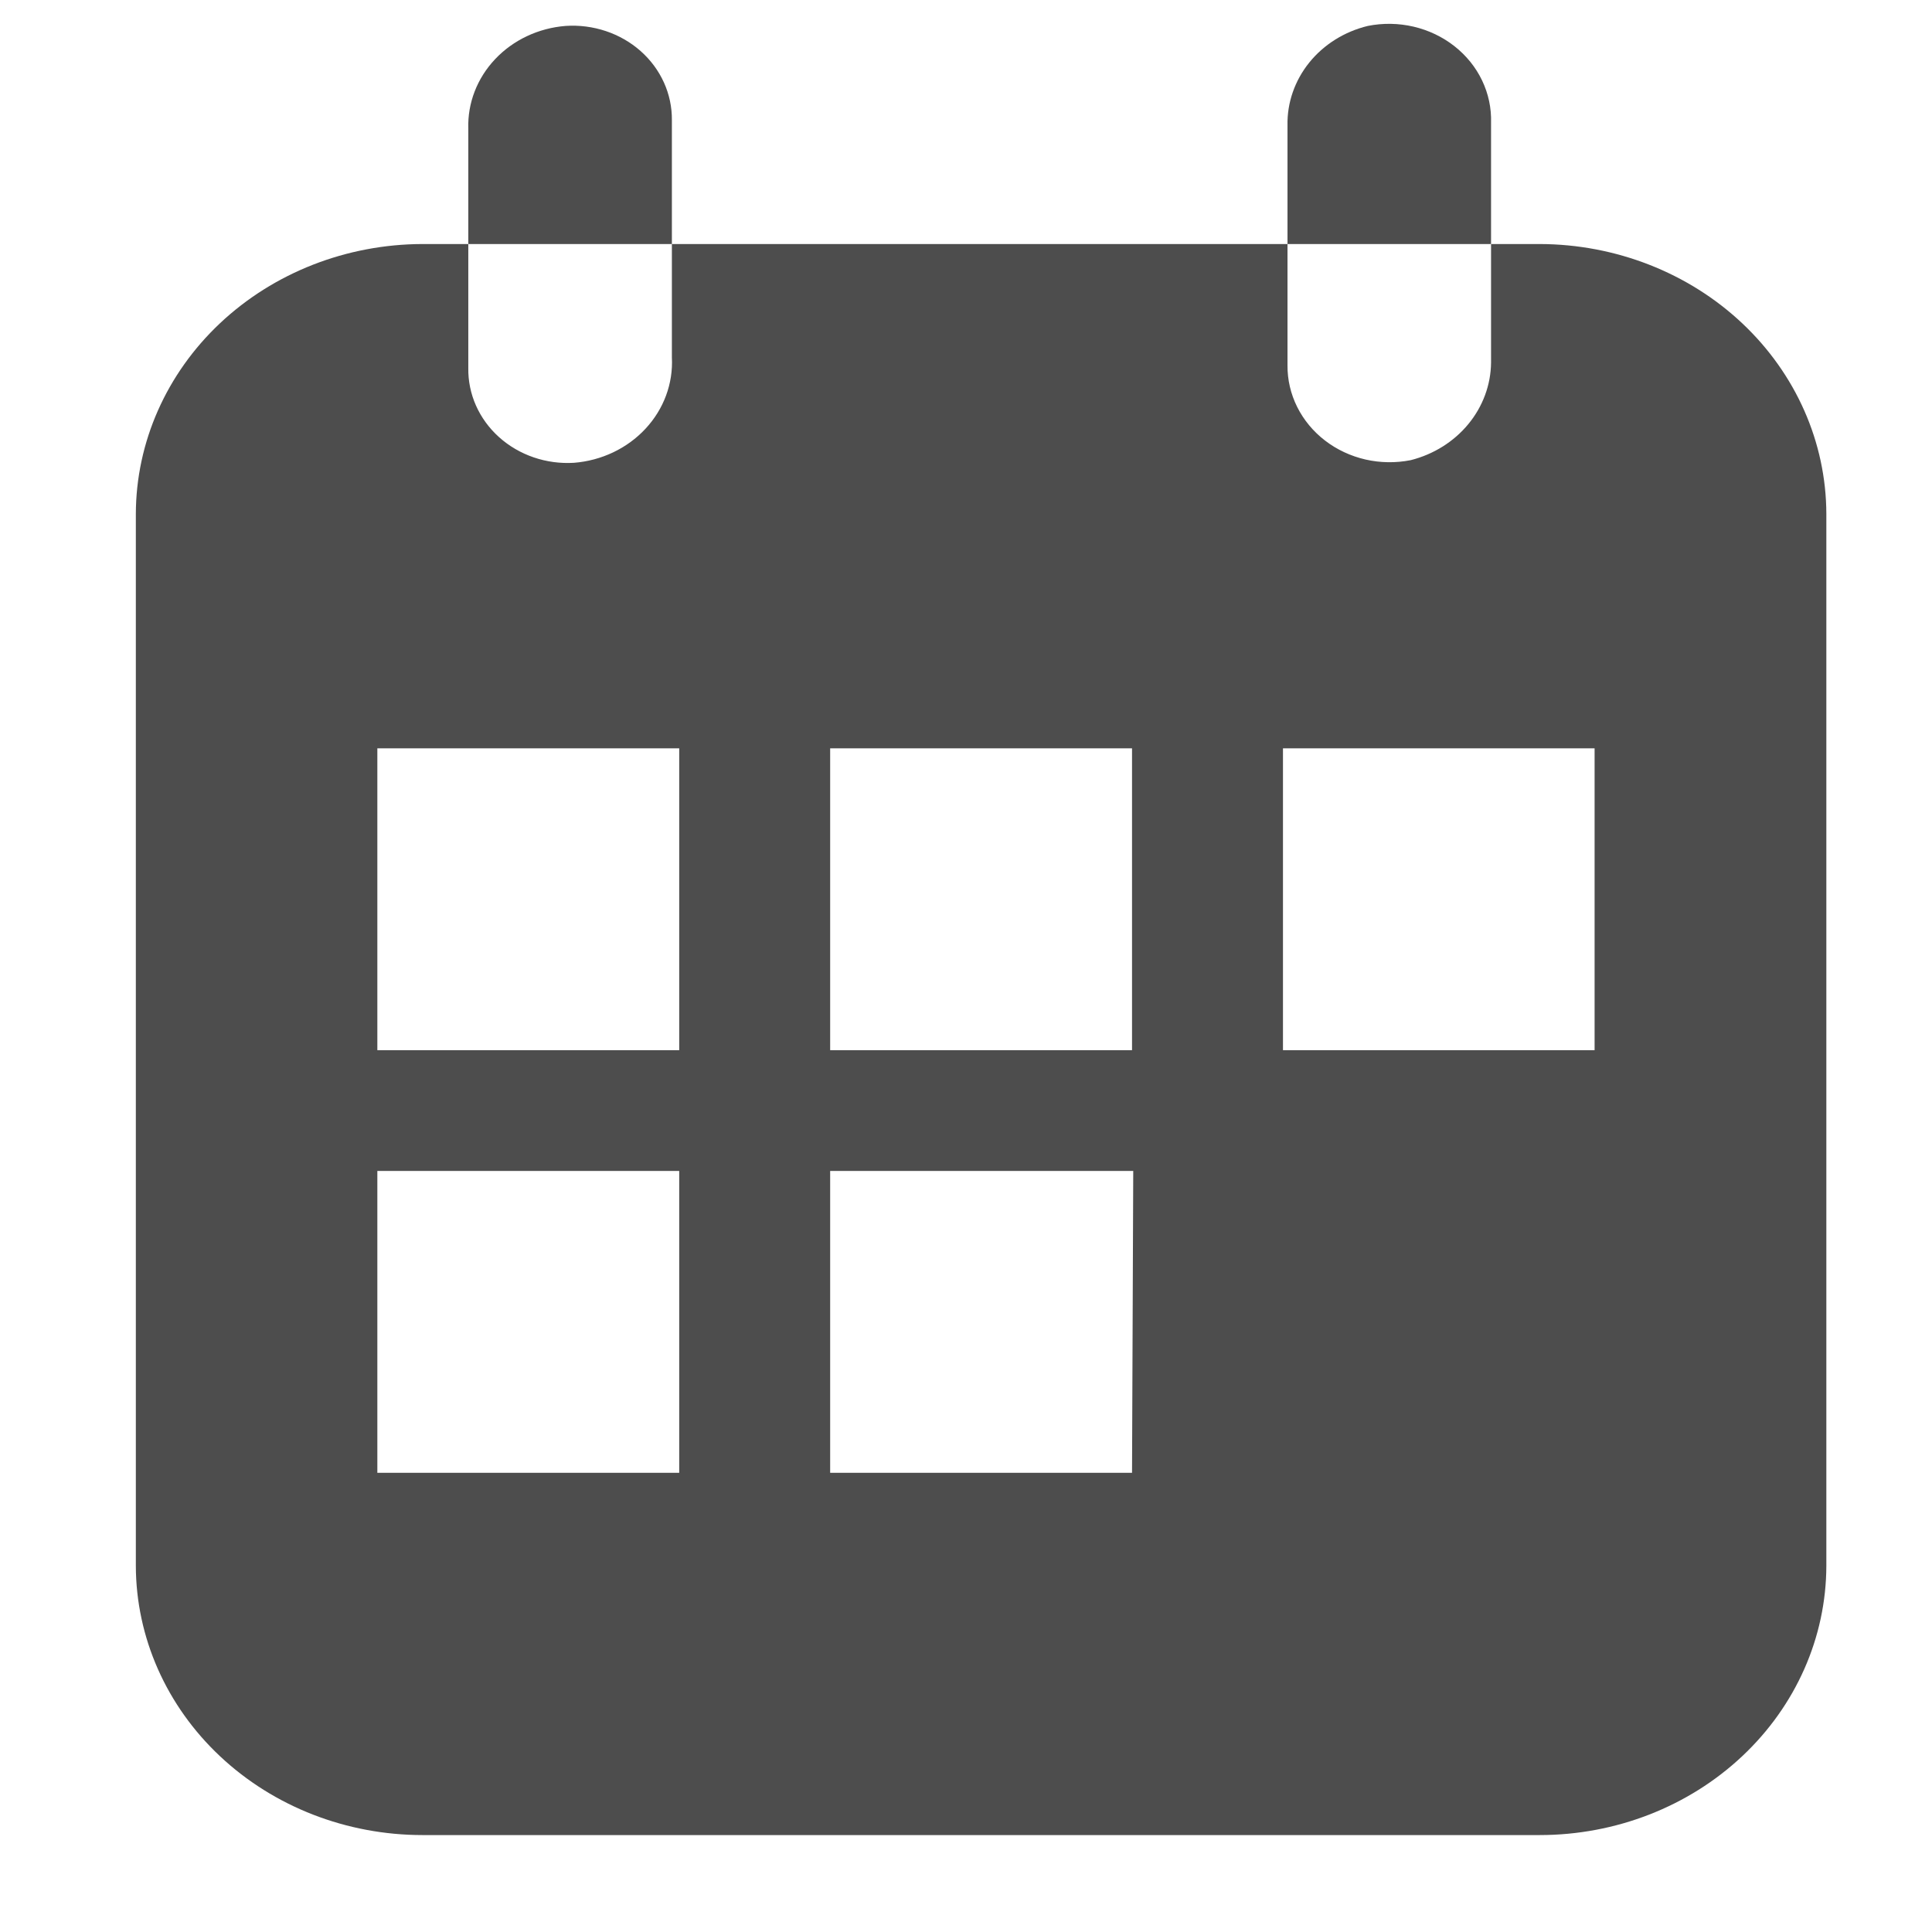
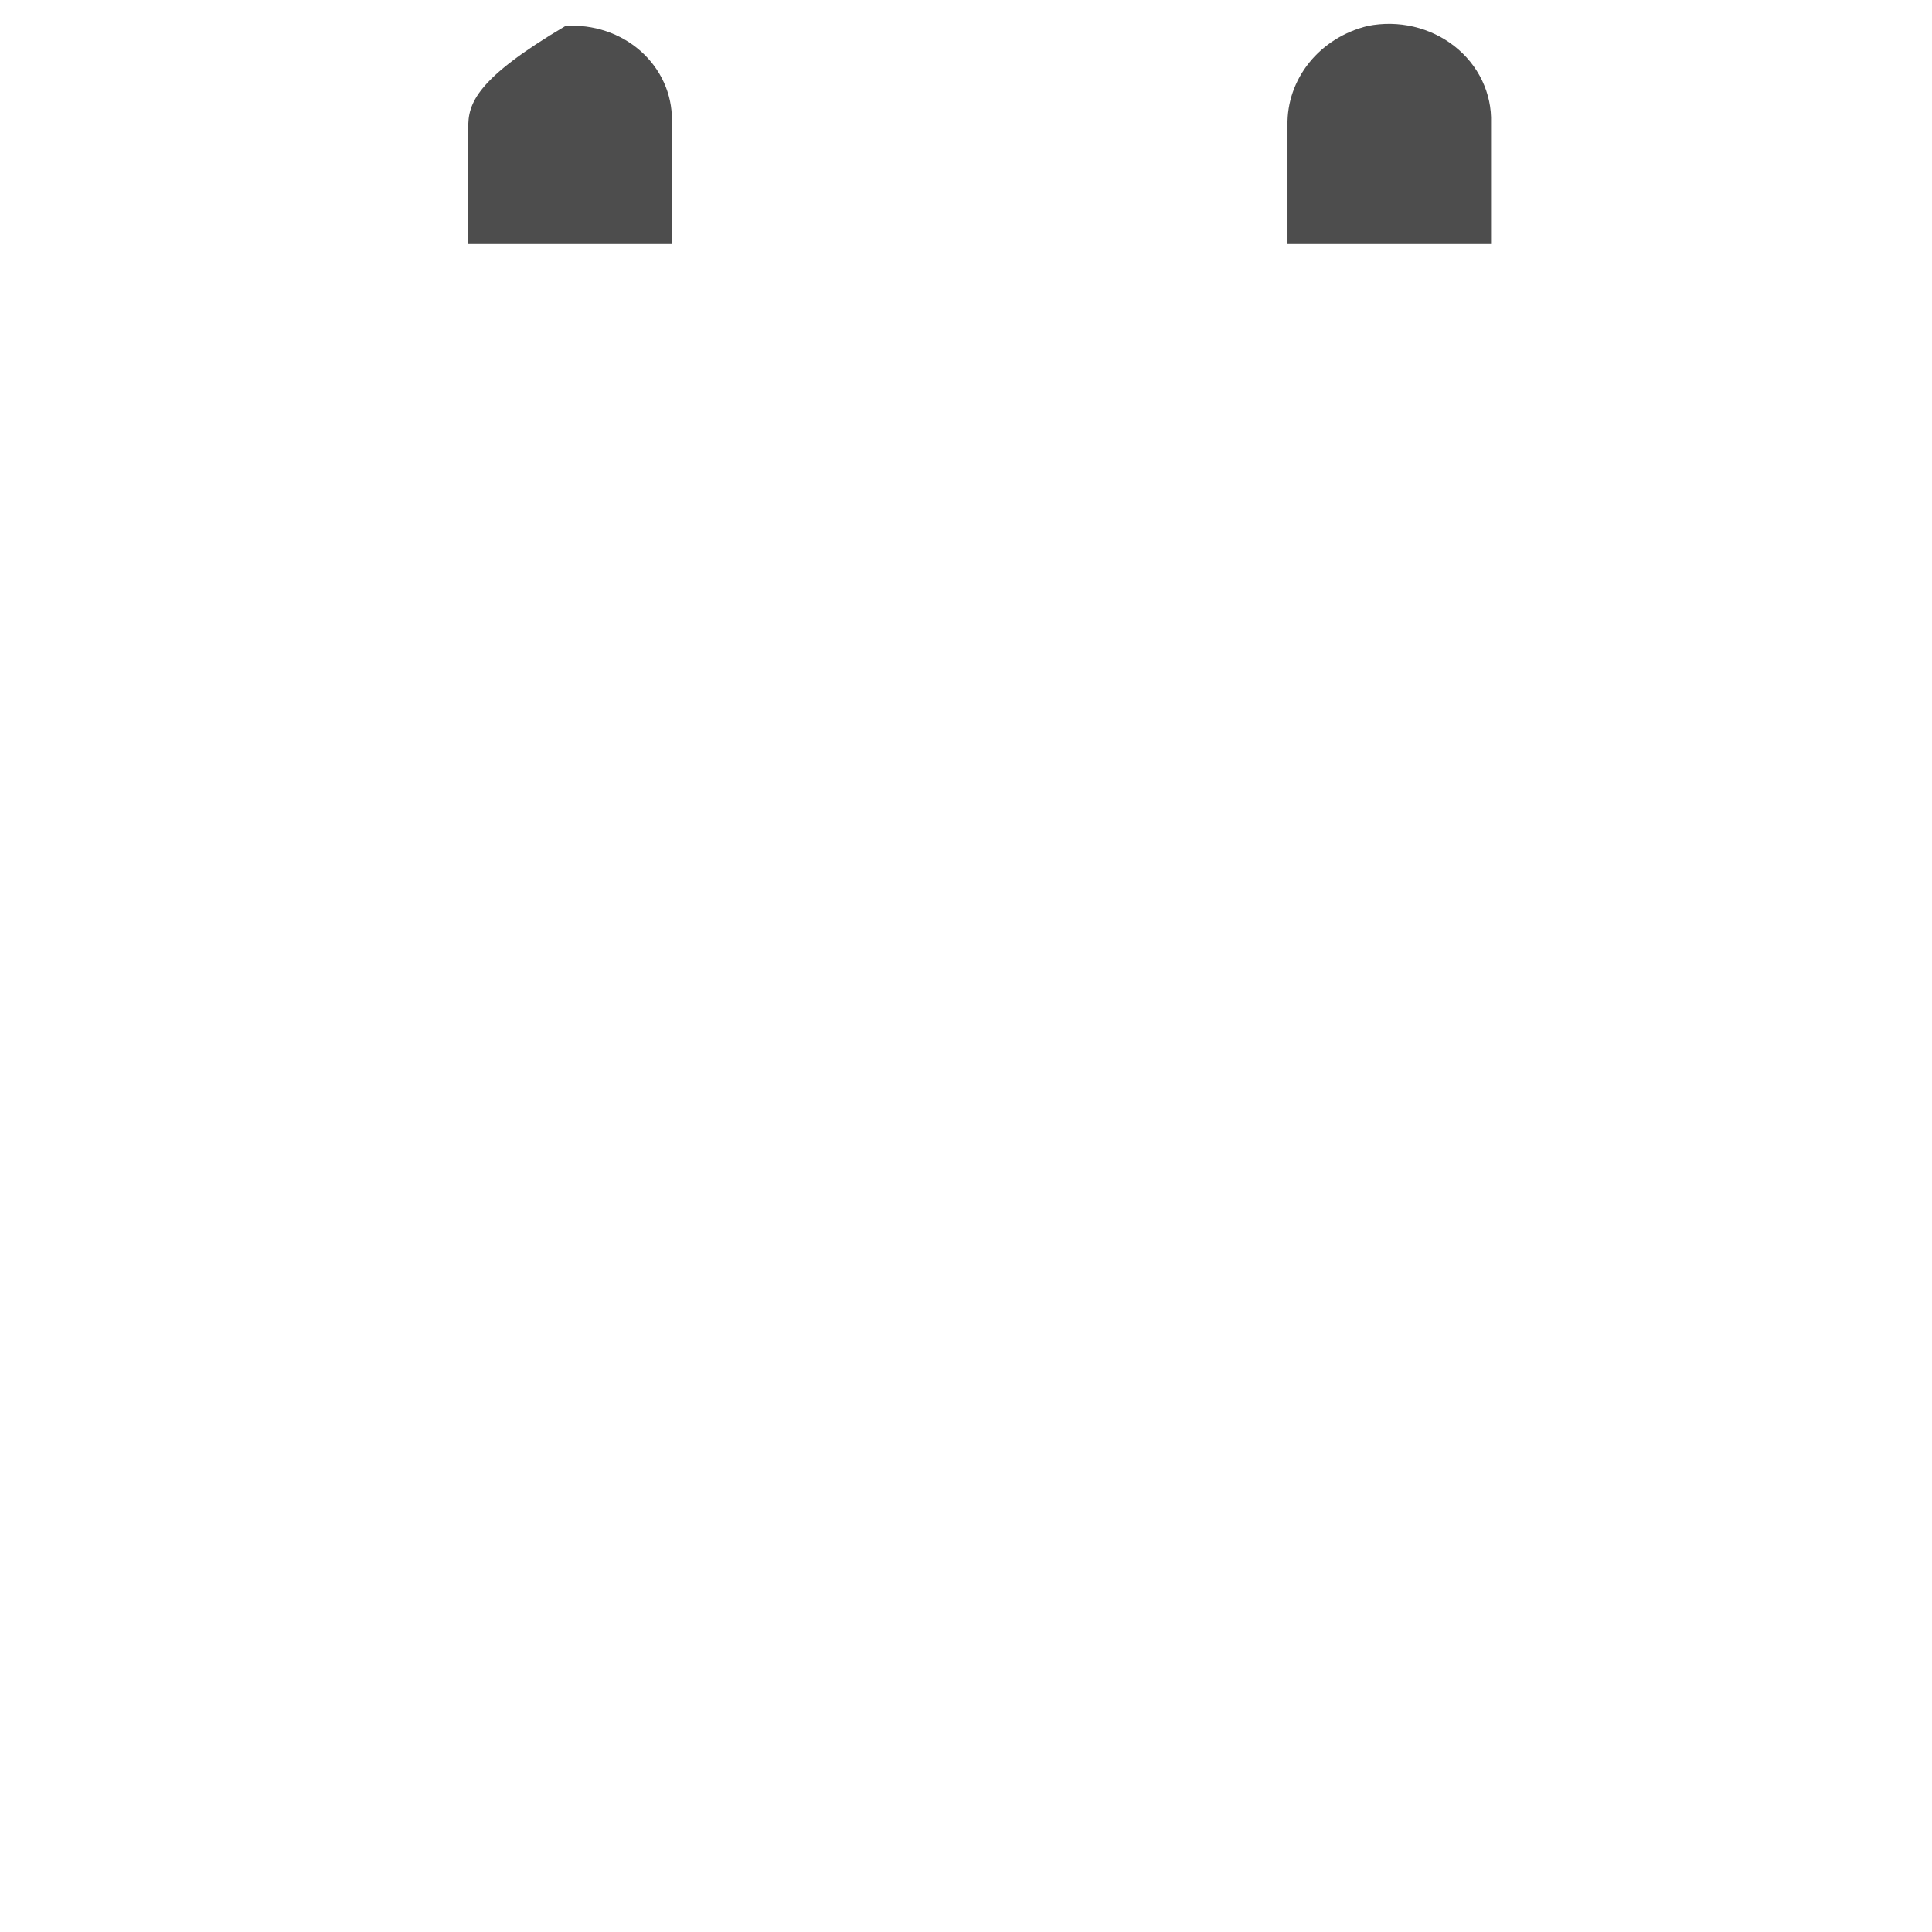
<svg xmlns="http://www.w3.org/2000/svg" width="64" height="64" viewBox="0 0 64 64" fill="none">
  <g clip-path="url(#clip0_102_2713)">
-     <path d="M22.257 3.977C22.261 3.549 22.171 3.125 21.993 2.732C21.815 2.339 21.552 1.984 21.221 1.691C20.89 1.398 20.498 1.173 20.07 1.03C19.642 0.887 19.187 0.828 18.733 0.859C17.836 0.931 17.002 1.324 16.404 1.957C15.805 2.59 15.486 3.415 15.513 4.262L15.513 8.084H22.257L22.257 3.977Z" fill="#4D4D4D" />
-     <path d="M51.003 8.084H49.393V12.015C49.385 12.752 49.12 13.467 48.64 14.049C48.16 14.632 47.49 15.051 46.733 15.243C46.238 15.341 45.726 15.334 45.234 15.222C44.743 15.109 44.284 14.895 43.892 14.593C43.501 14.292 43.186 13.912 42.971 13.481C42.756 13.05 42.646 12.579 42.65 12.102V8.084L22.257 8.084L22.257 11.839C22.302 12.703 21.99 13.55 21.384 14.201C20.779 14.853 19.929 15.258 19.013 15.331C18.56 15.358 18.105 15.297 17.679 15.151C17.252 15.005 16.861 14.777 16.533 14.482C16.204 14.187 15.944 13.831 15.768 13.436C15.593 13.042 15.506 12.618 15.513 12.19L15.513 8.084L13.997 8.084C11.48 8.089 9.068 9.033 7.288 10.708C5.509 12.383 4.506 14.653 4.5 17.022V51.873C4.506 54.24 5.509 56.508 7.29 58.179C9.07 59.851 11.482 60.789 13.997 60.789H51.003C53.518 60.789 55.93 59.851 57.71 58.179C59.491 56.508 60.494 54.24 60.5 51.873V17.022C60.494 14.653 59.491 12.383 57.712 10.708C55.932 9.033 53.52 8.089 51.003 8.084ZM22.5 48.789H12.5L12.5 38.789H22.5L22.5 48.789ZM22.5 34.789H12.5V24.789H22.5V34.789ZM37.5 48.789H27.5V38.789H37.54L37.5 48.789ZM37.5 34.789H27.5V24.789H37.5V34.789ZM52.823 34.789H42.5V24.789H52.823L52.823 34.789Z" fill="#4D4D4D" />
+     <path d="M22.257 3.977C22.261 3.549 22.171 3.125 21.993 2.732C21.815 2.339 21.552 1.984 21.221 1.691C20.89 1.398 20.498 1.173 20.07 1.03C19.642 0.887 19.187 0.828 18.733 0.859C15.805 2.59 15.486 3.415 15.513 4.262L15.513 8.084H22.257L22.257 3.977Z" fill="#4D4D4D" />
    <path d="M49.393 4.065C49.408 3.583 49.306 3.105 49.096 2.665C48.886 2.226 48.572 1.837 48.179 1.529C47.786 1.22 47.323 0.999 46.826 0.883C46.329 0.767 45.811 0.759 45.31 0.859C44.538 1.046 43.855 1.473 43.372 2.071C42.89 2.669 42.635 3.402 42.65 4.153L42.65 8.084H49.393L49.393 4.065Z" fill="#4D4D4D" />
  </g>
  <defs>
    <clipPath id="clip0_102_2713">
      <rect width="64" height="64" fill="white" transform="translate(0.5 0.789)" />
    </clipPath>
  </defs>
</svg>